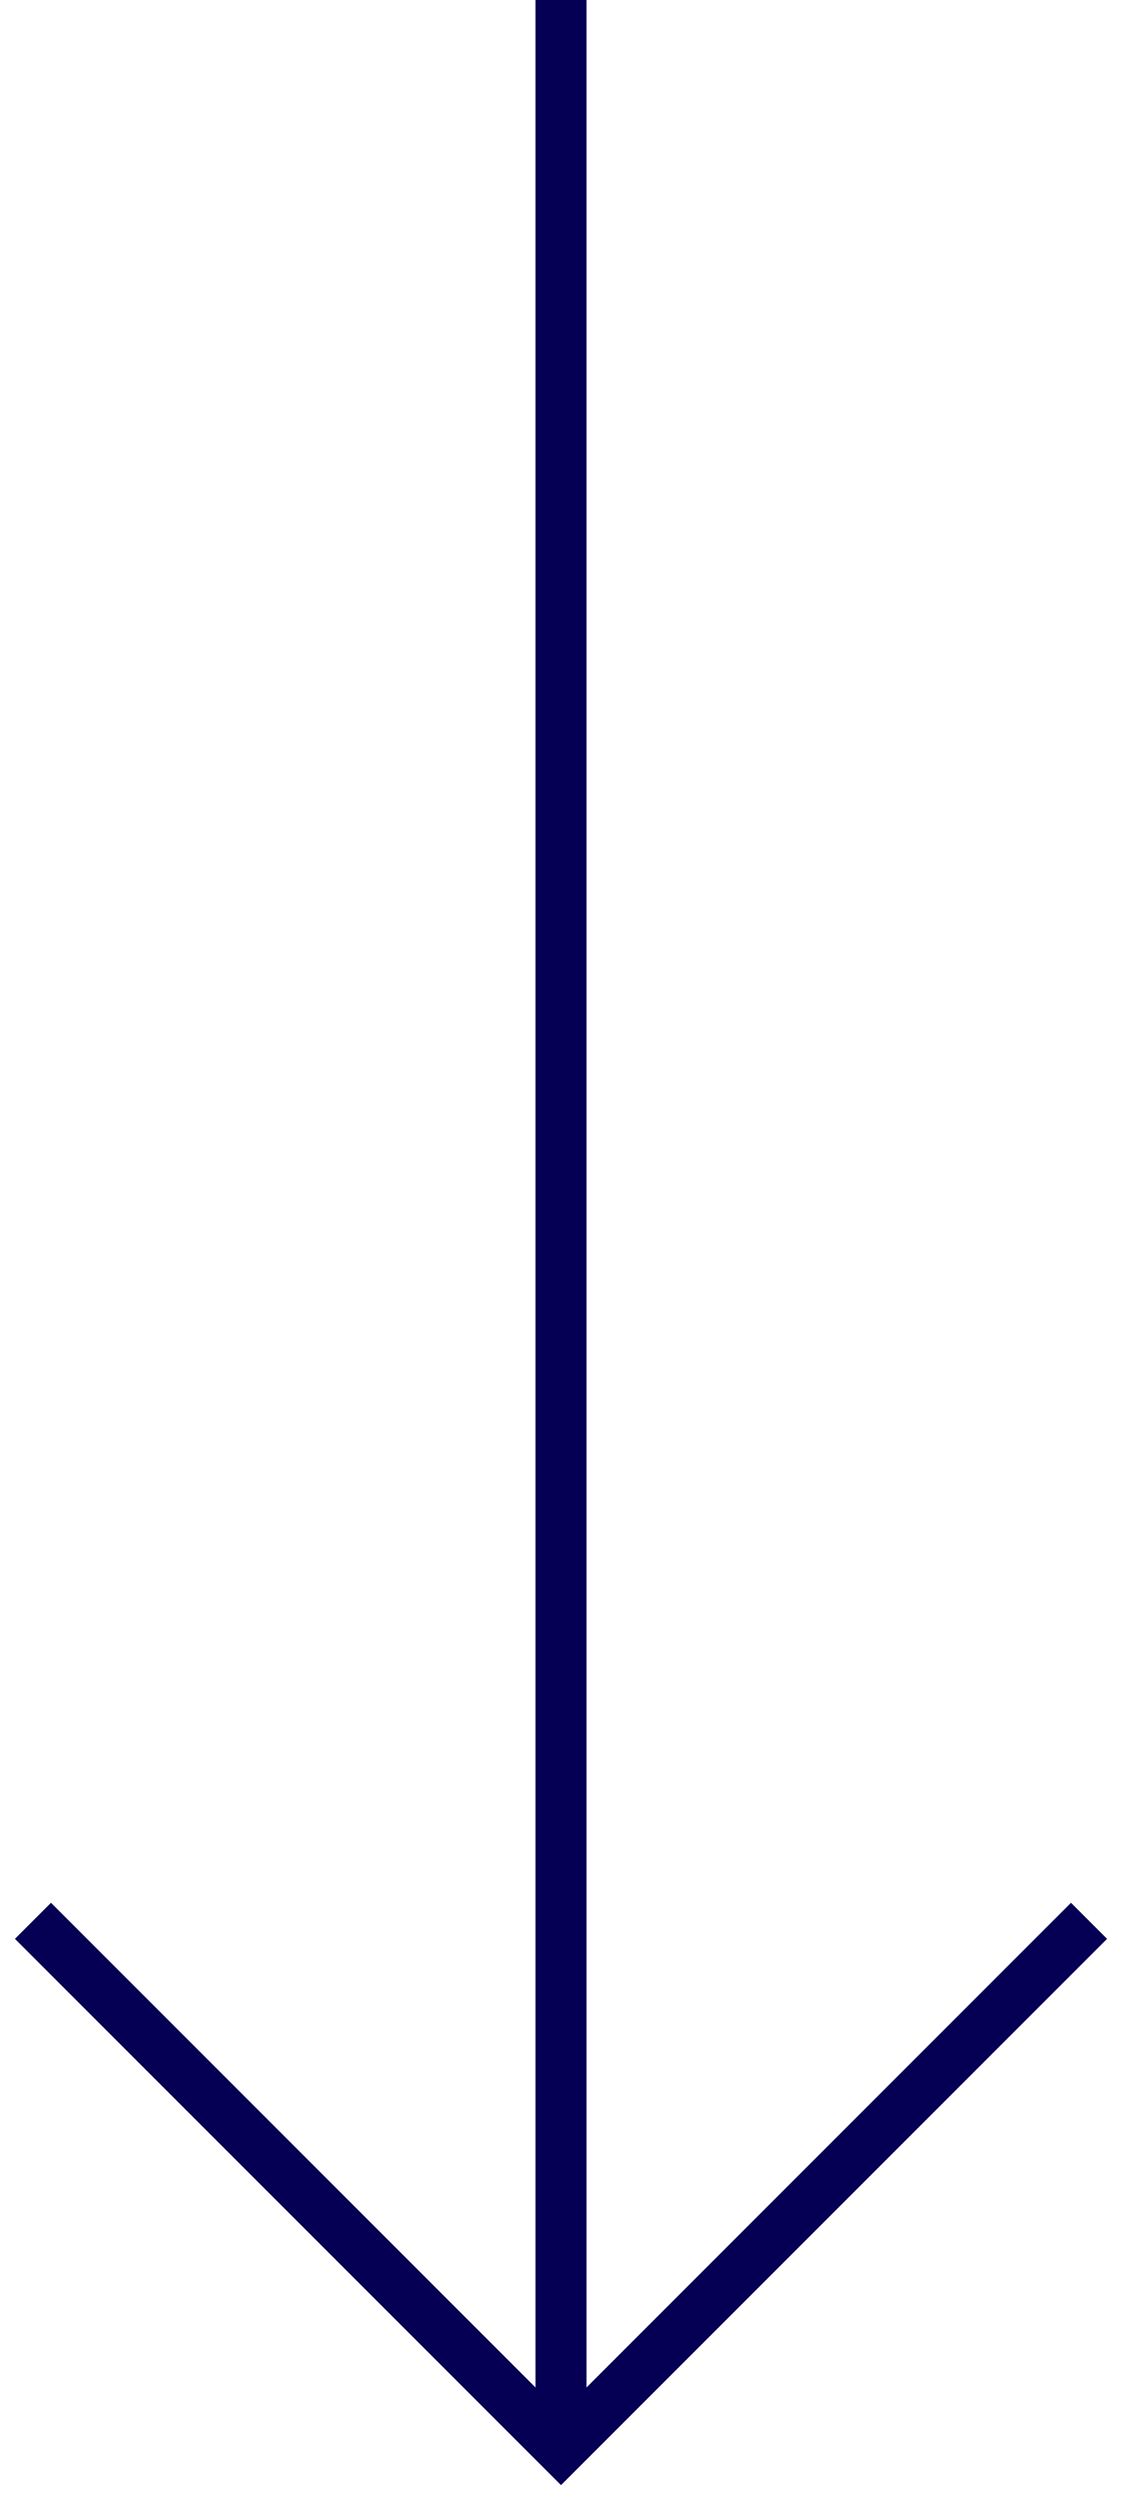
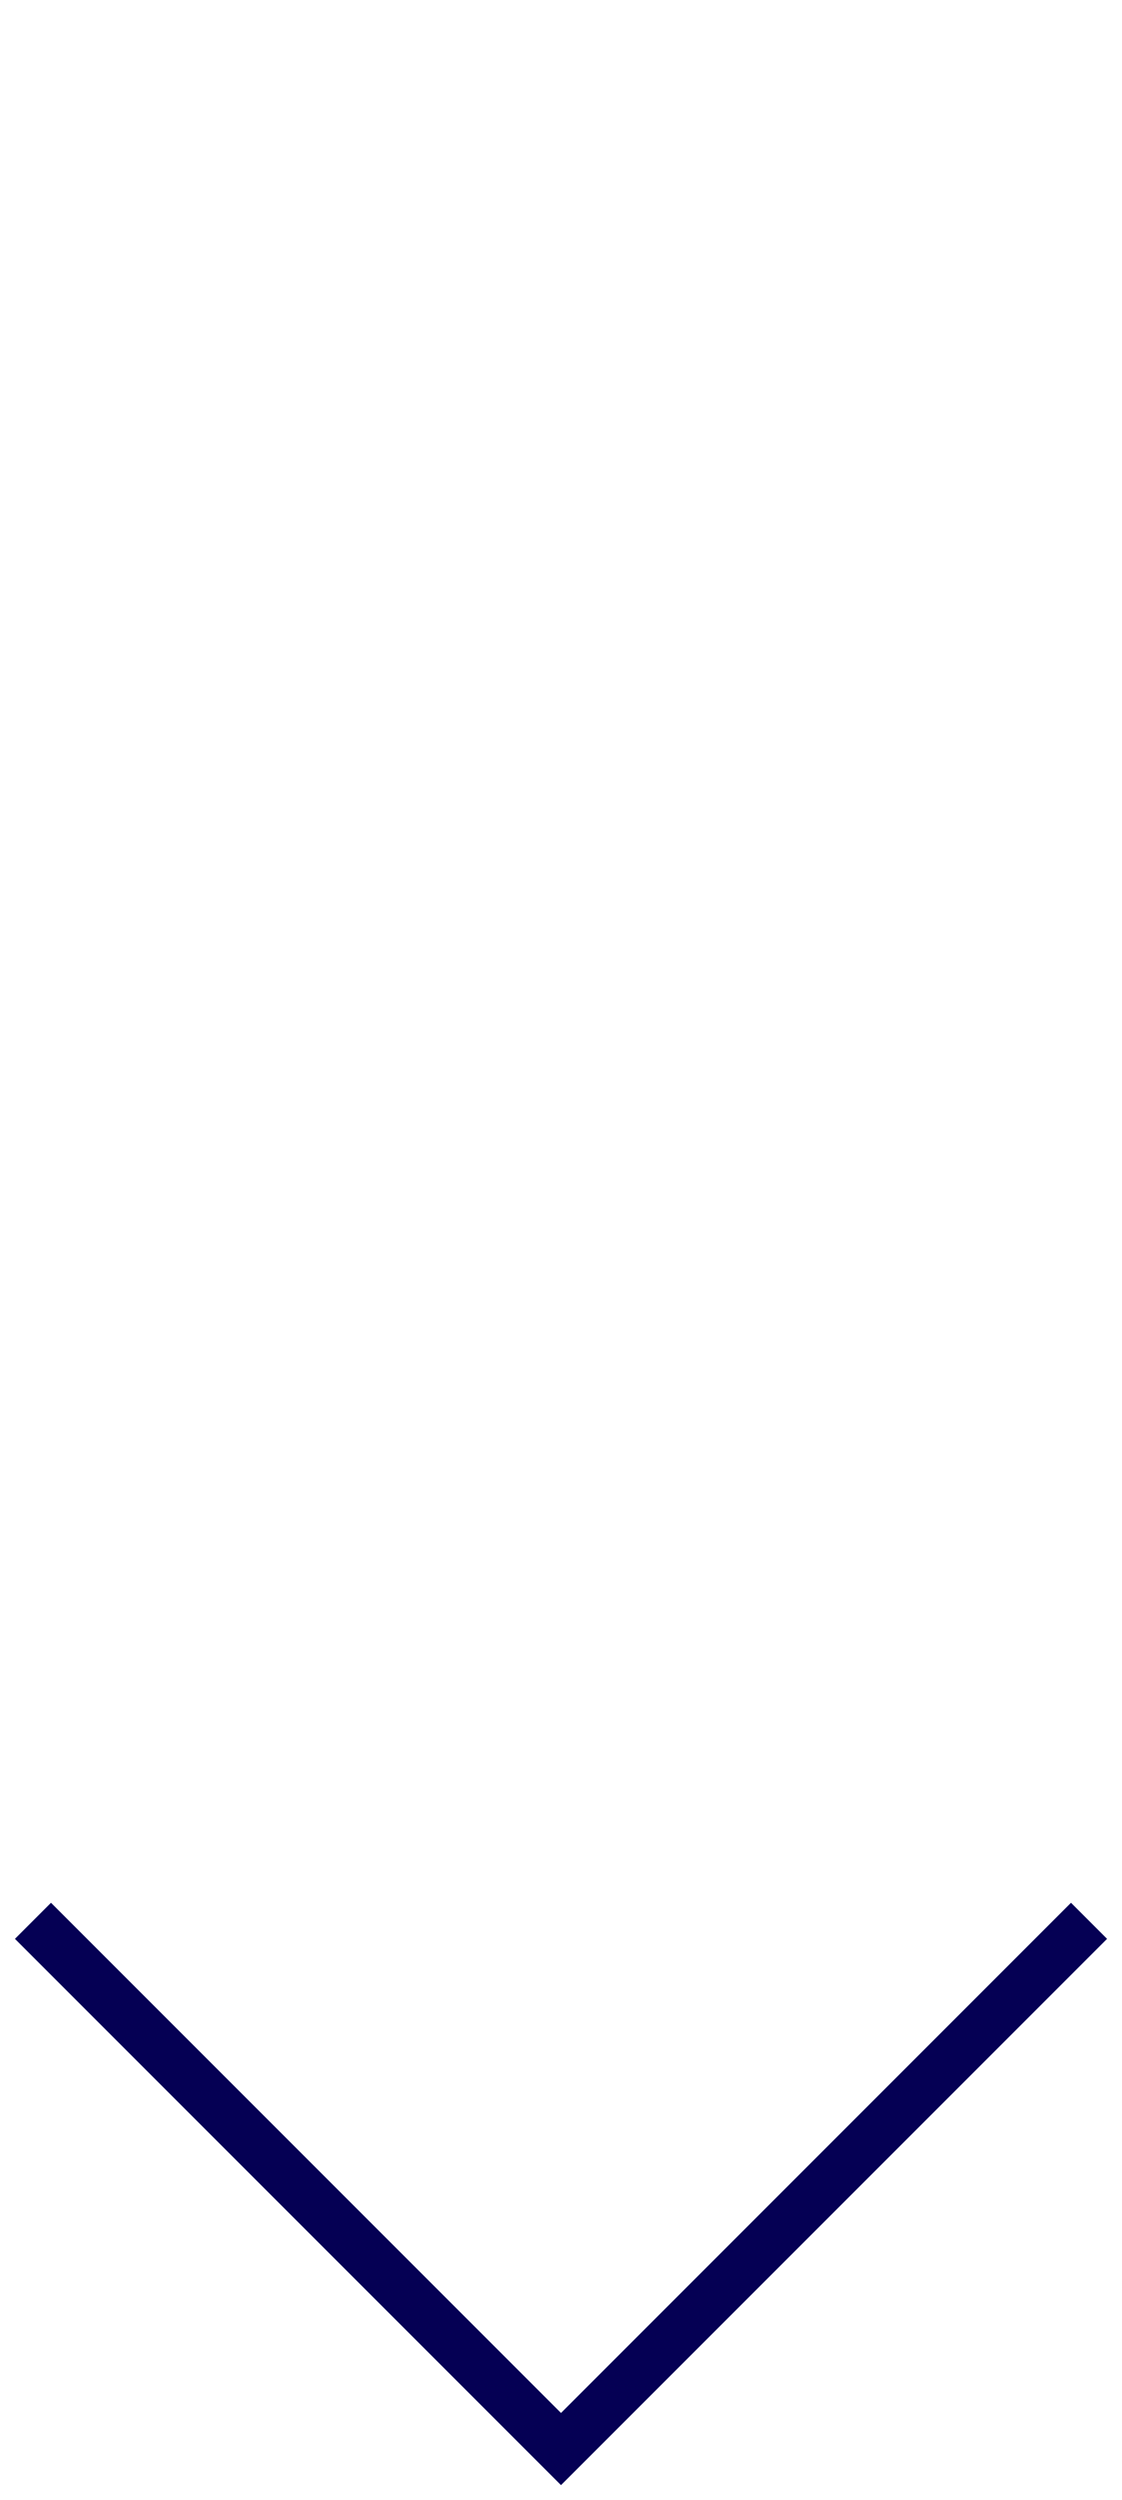
<svg xmlns="http://www.w3.org/2000/svg" width="22" height="49" viewBox="0 0 22 49" fill="none">
  <path d="M21 38L11 48L1 38" stroke="#050054" stroke-linecap="square" />
-   <line x1="11" y1="47.705" x2="11" y2="0" stroke="#050054" />
</svg>